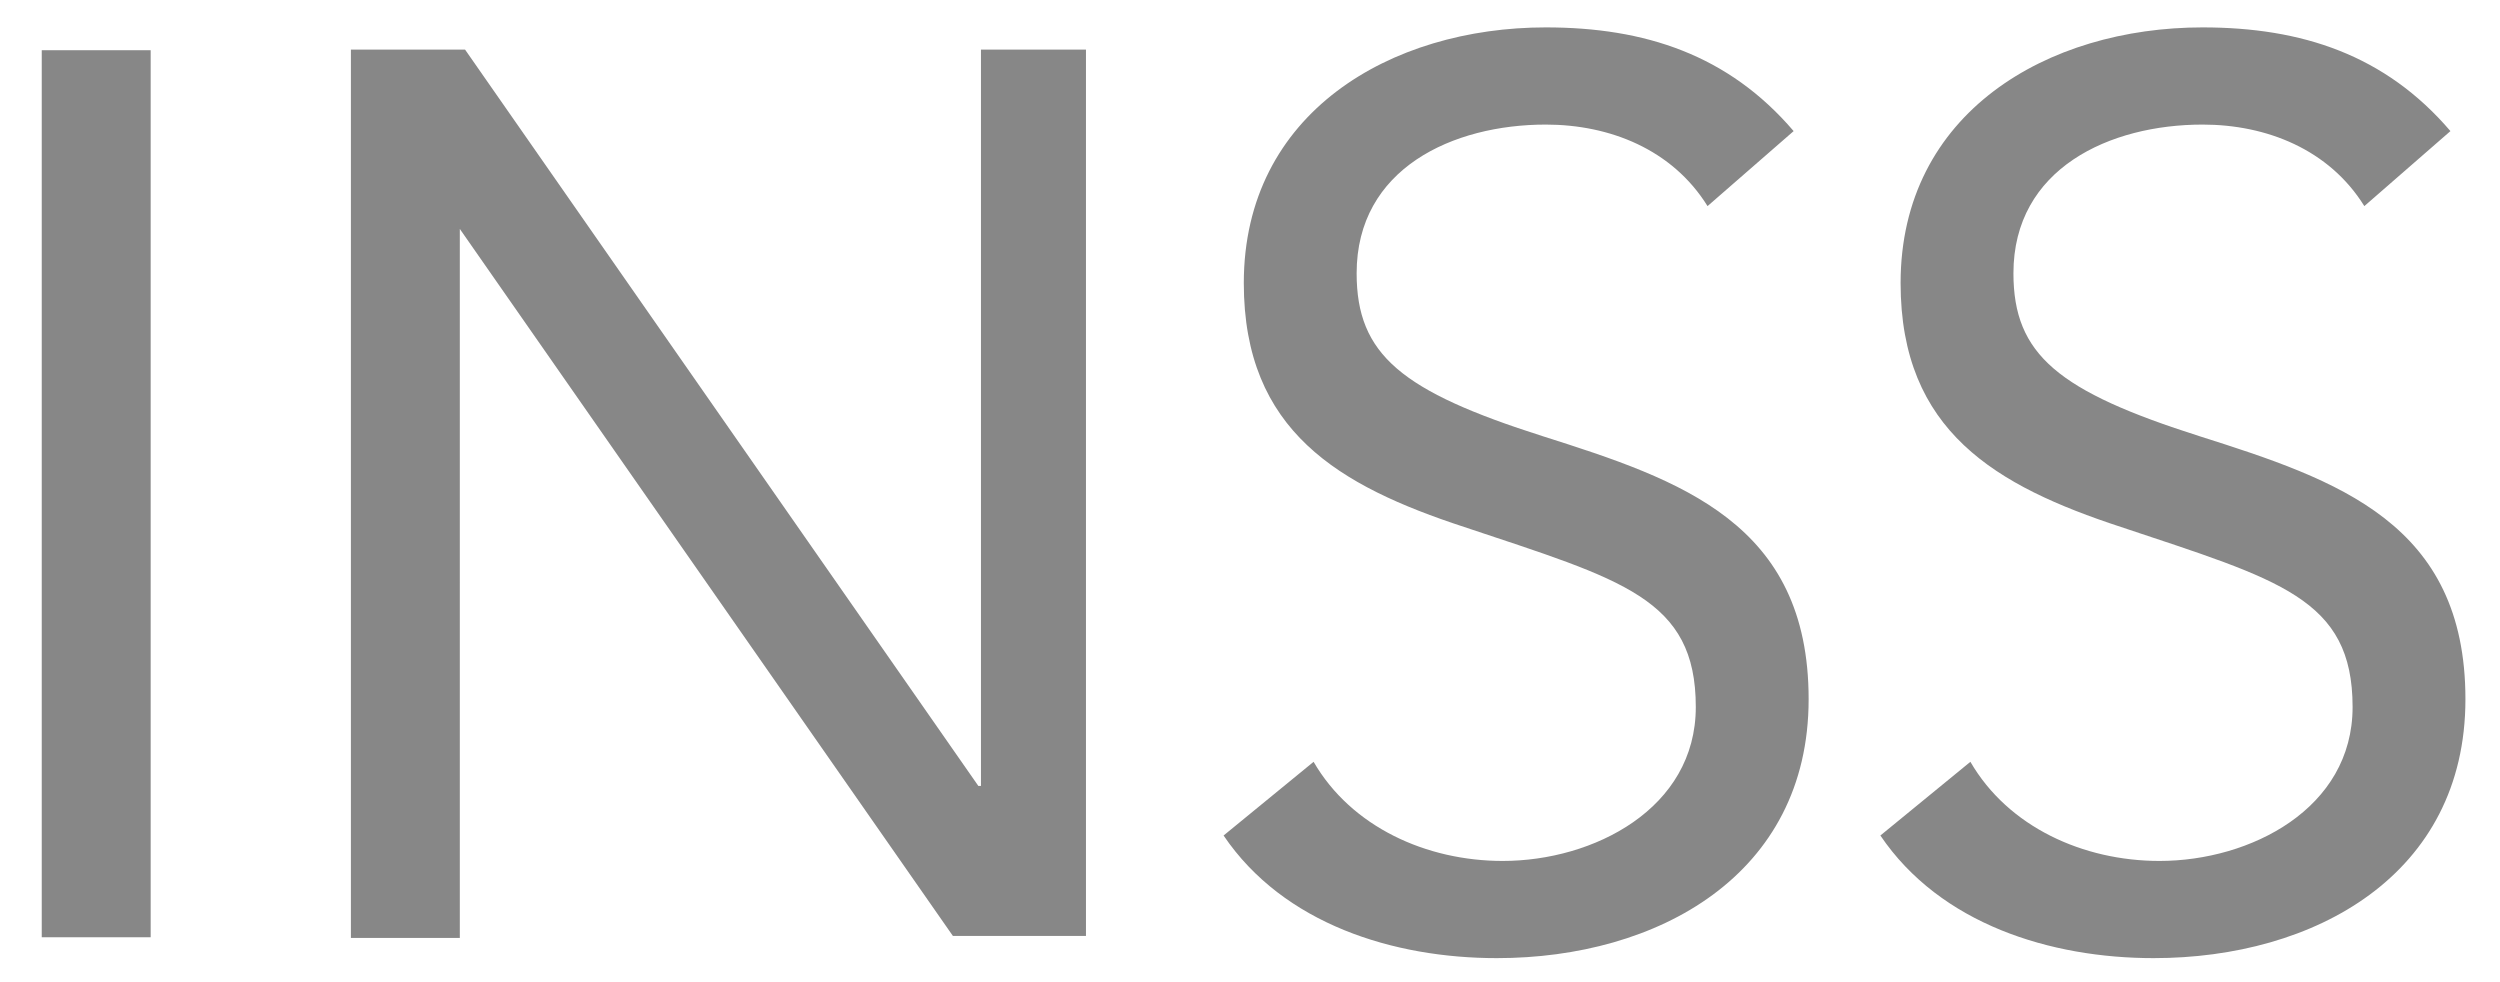
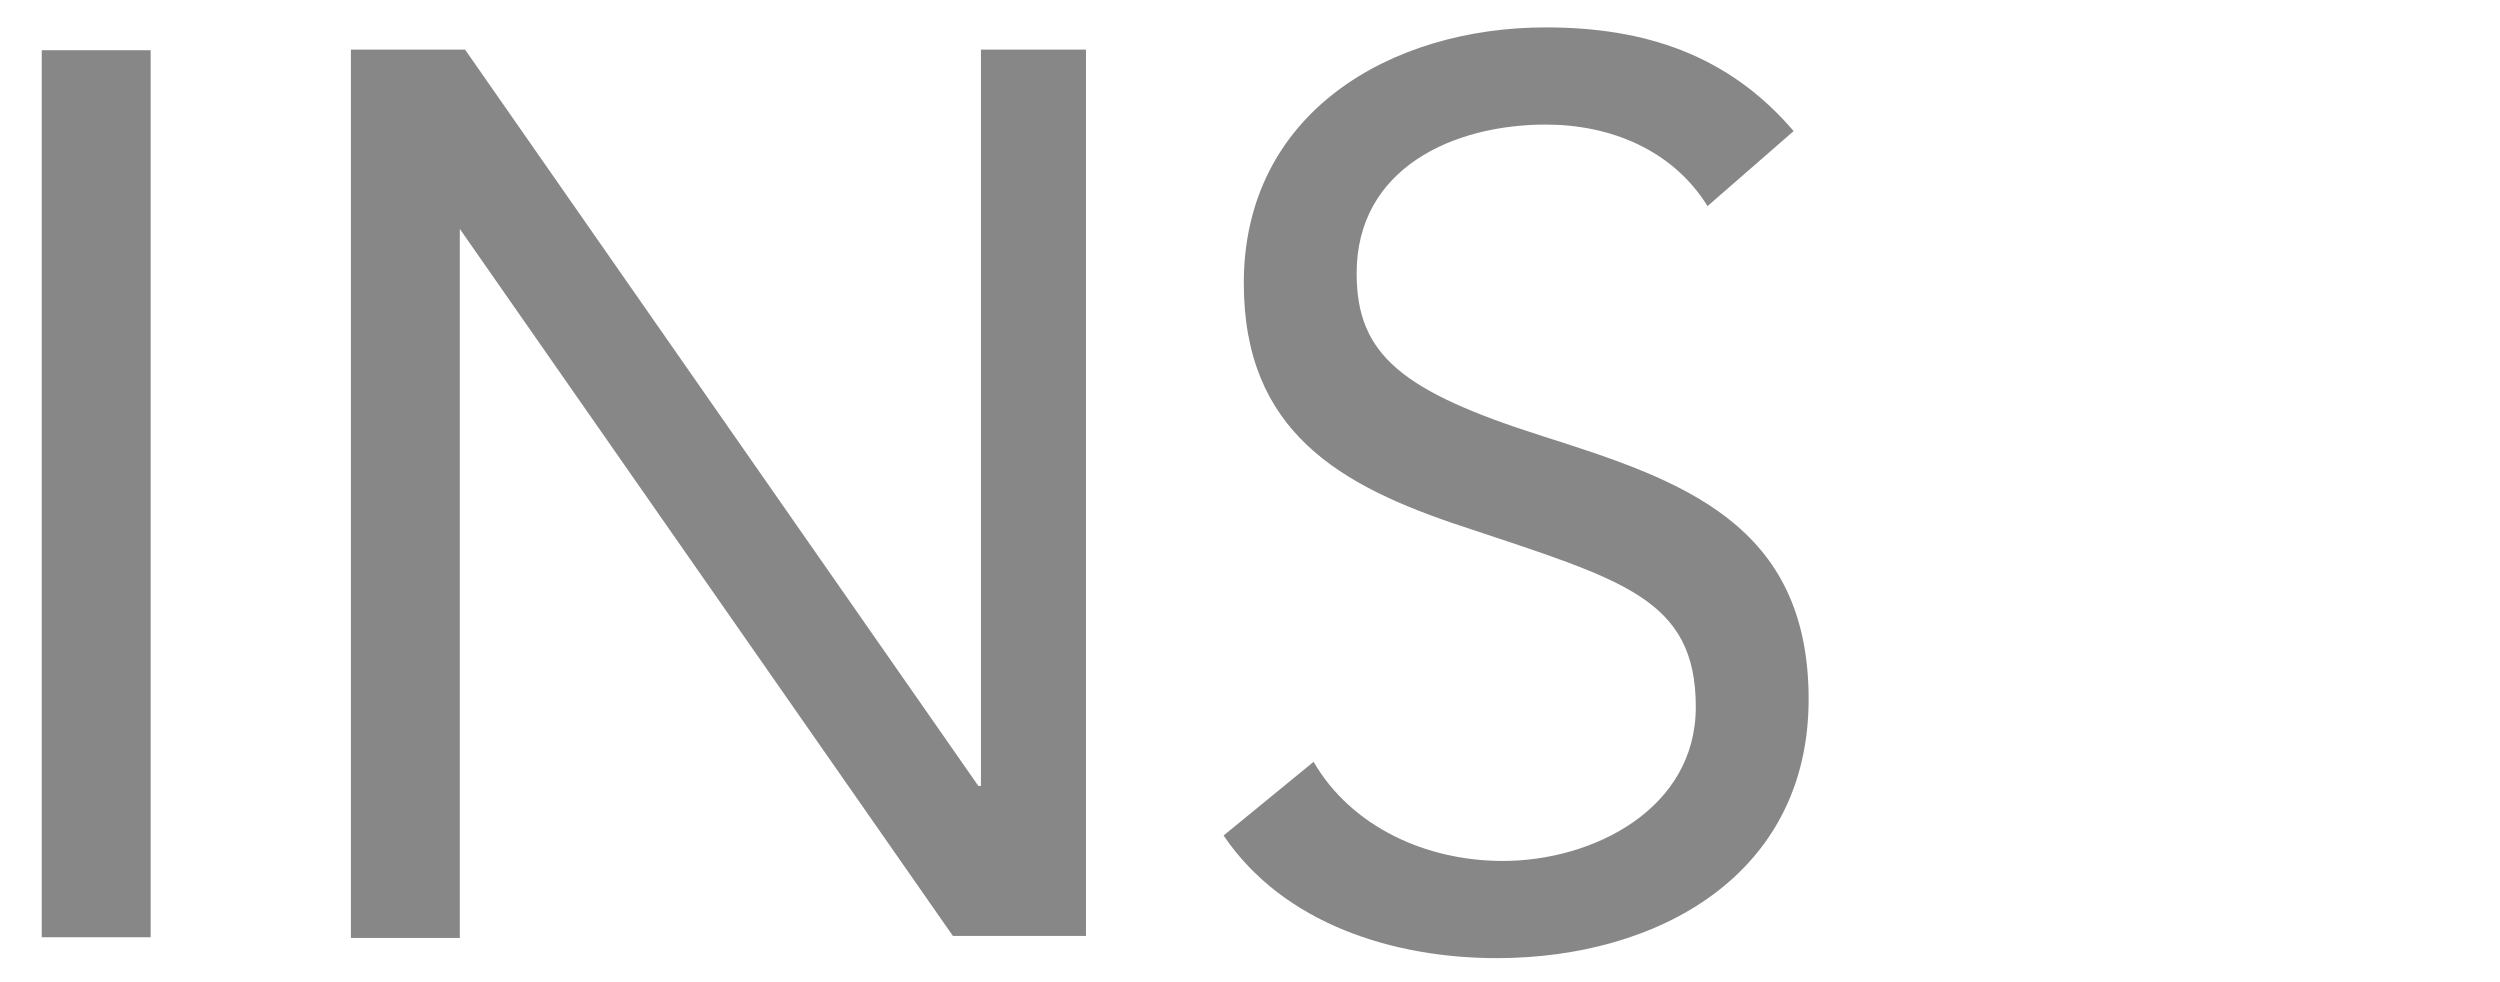
<svg xmlns="http://www.w3.org/2000/svg" id="Vrstva_1" version="1.1" viewBox="0 0 38.33 15.06">
  <defs>
    <style>
      .st0 {
        fill: #878787;
      }
    </style>
  </defs>
-   <path class="st0" d="M37.57,2.01c-1-1.17-2.28-1.59-3.8-1.59-2.38,0-4.63,1.31-4.63,3.92,0,2.27,1.46,3.11,3.38,3.74,2.42.81,3.55,1.09,3.55,2.76,0,1.56-1.57,2.36-2.96,2.36-1.17,0-2.32-.52-2.9-1.52l-1.38,1.13c.92,1.36,2.61,1.88,4.19,1.88,2.46,0,4.78-1.27,4.78-3.97s-1.96-3.36-4.07-4.03c-2.17-.69-2.86-1.25-2.86-2.5,0-1.61,1.48-2.28,2.9-2.28.98,0,1.94.38,2.48,1.25l1.32-1.15Z" />
  <path class="st0" d="M27.5,2.01c-1-1.17-2.28-1.59-3.8-1.59-2.38,0-4.63,1.31-4.63,3.92,0,2.27,1.46,3.11,3.38,3.74,2.42.81,3.55,1.09,3.55,2.76,0,1.56-1.57,2.36-2.96,2.36-1.17,0-2.32-.52-2.9-1.52l-1.38,1.13c.92,1.36,2.61,1.88,4.19,1.88,2.46,0,4.78-1.27,4.78-3.97s-1.96-3.36-4.07-4.03c-2.17-.69-2.86-1.25-2.86-2.5,0-1.61,1.48-2.28,2.9-2.28.98,0,1.94.38,2.48,1.25l1.32-1.15Z" />
  <path class="st0" d="M14.62,14.35h2.03V.76h-1.61v11.29h-.04L7.13.76h-1.75v.35h0v13.27h1.67V3.51c2.52,3.61,5.04,7.23,7.56,10.84" />
  <path class="st0" d="M.64,14.37h1.67V.77H.64v13.6Z" />
</svg>